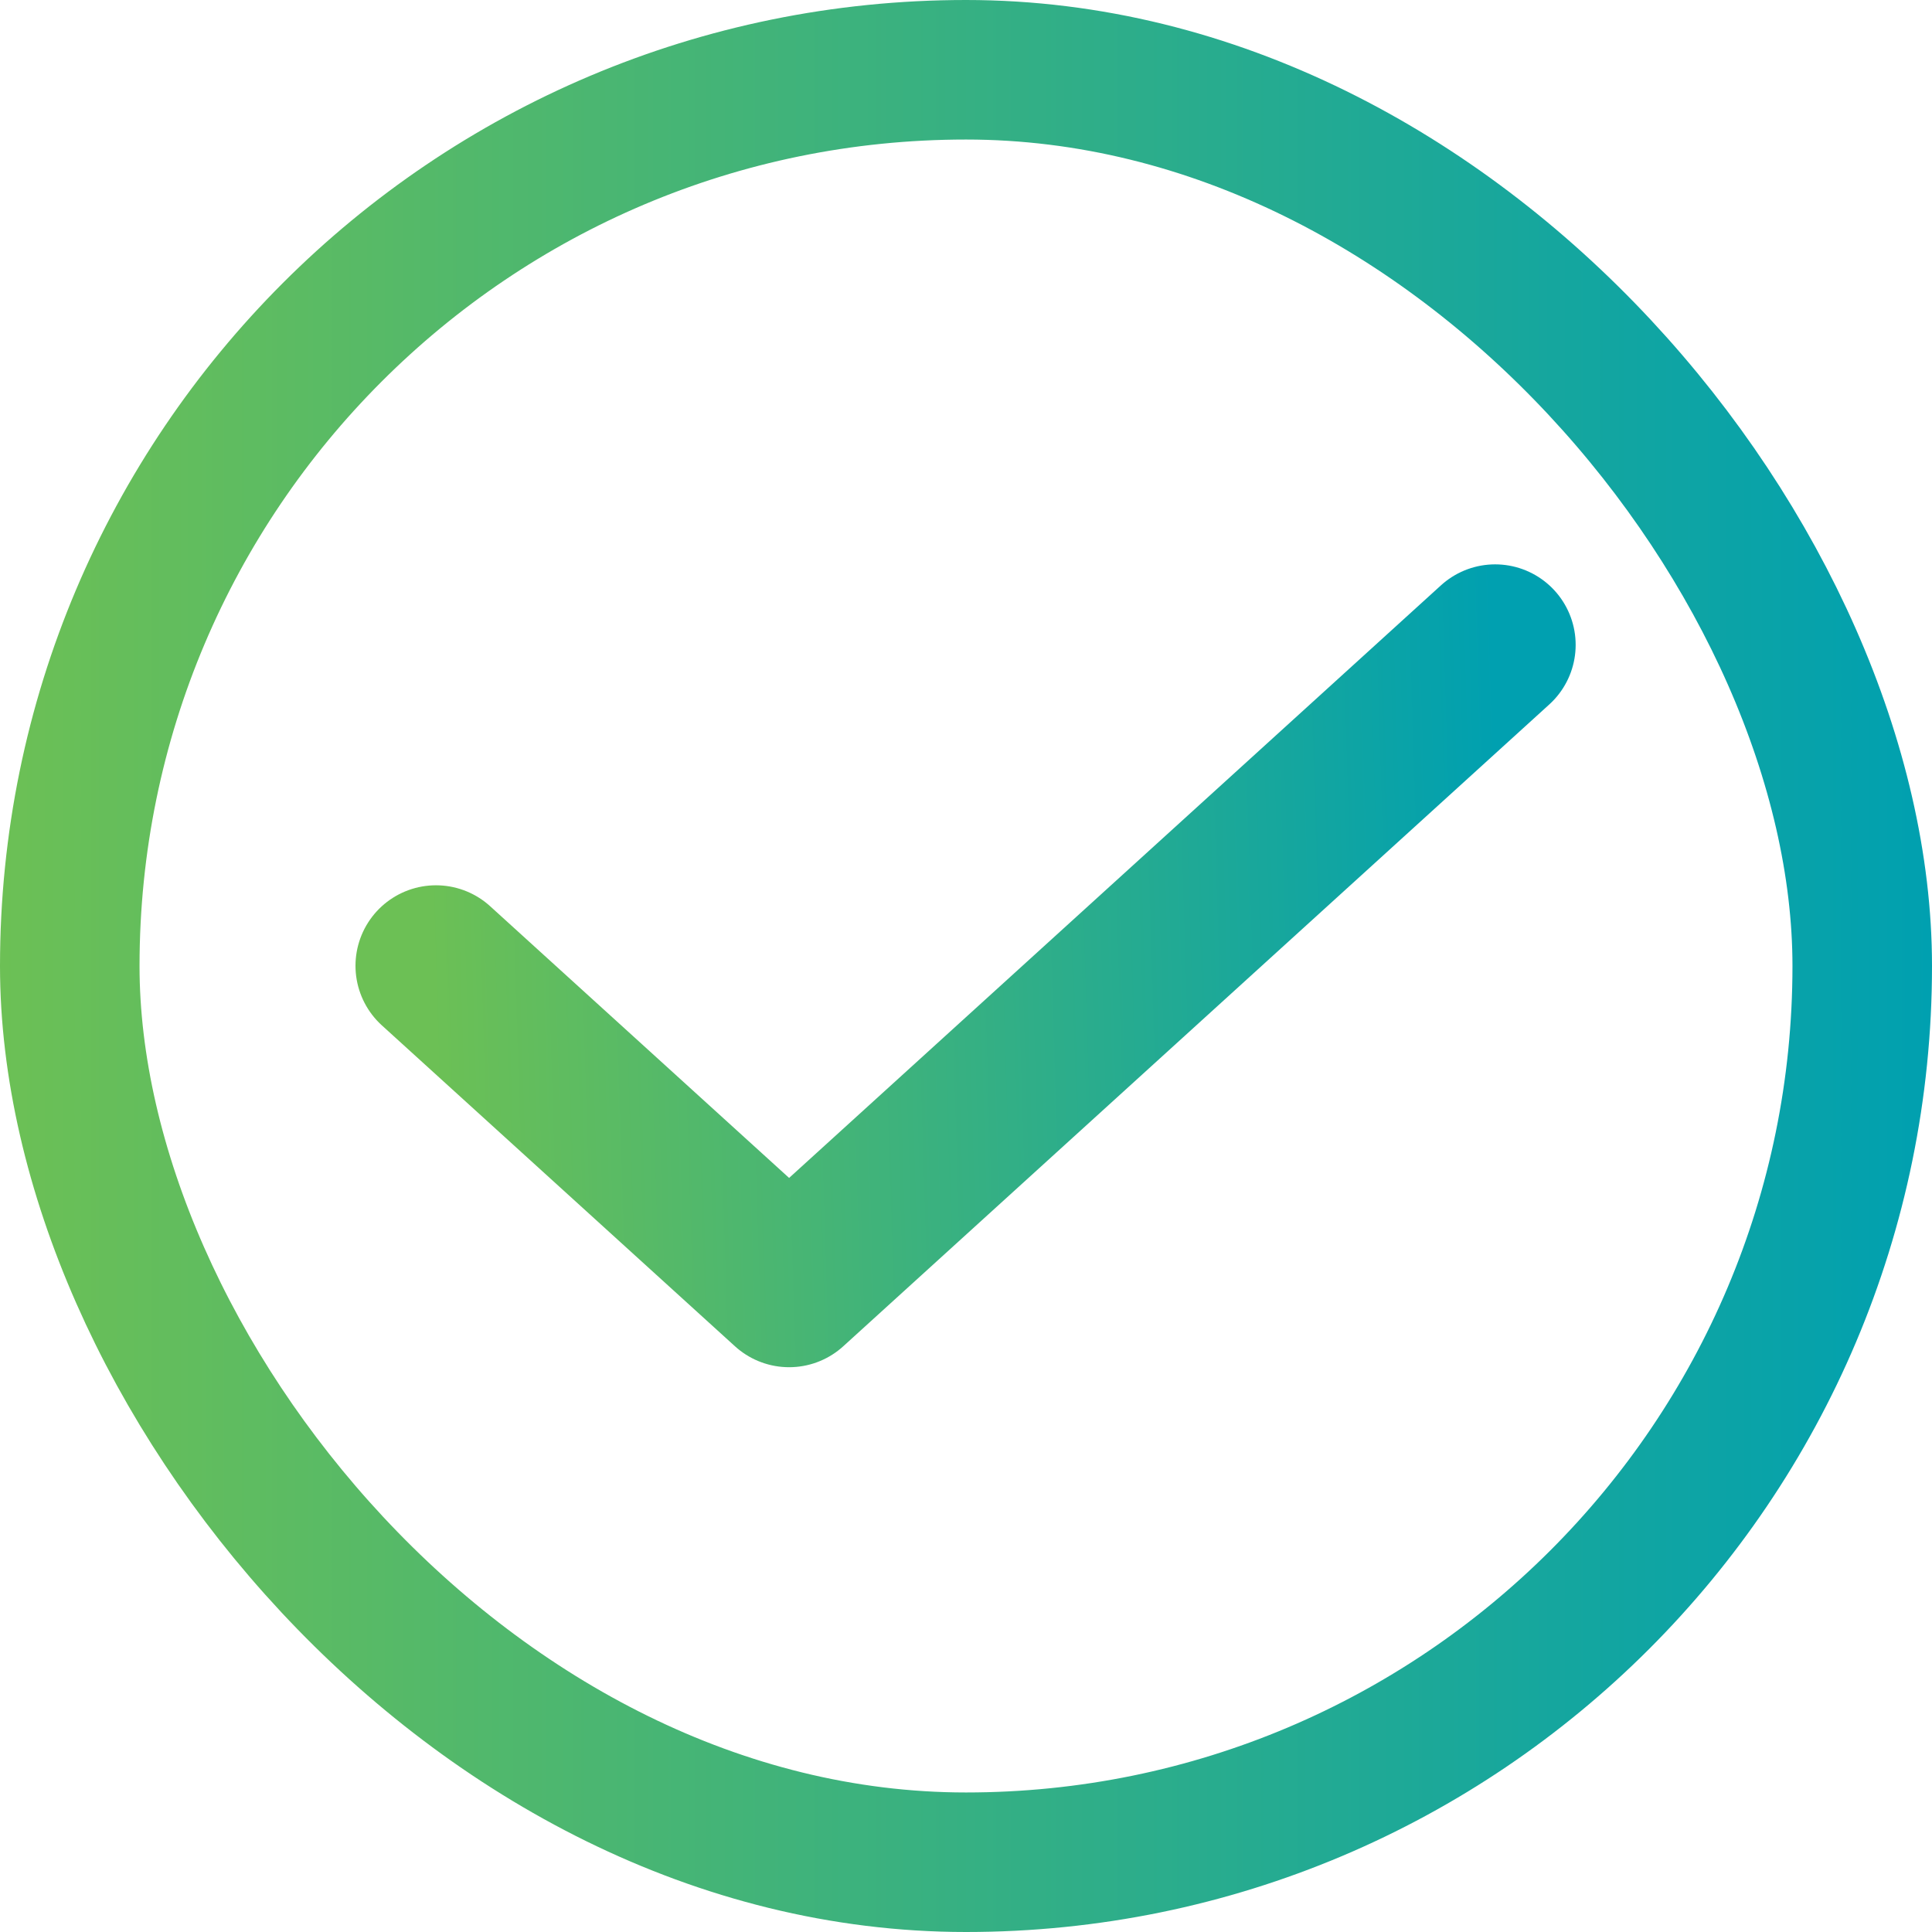
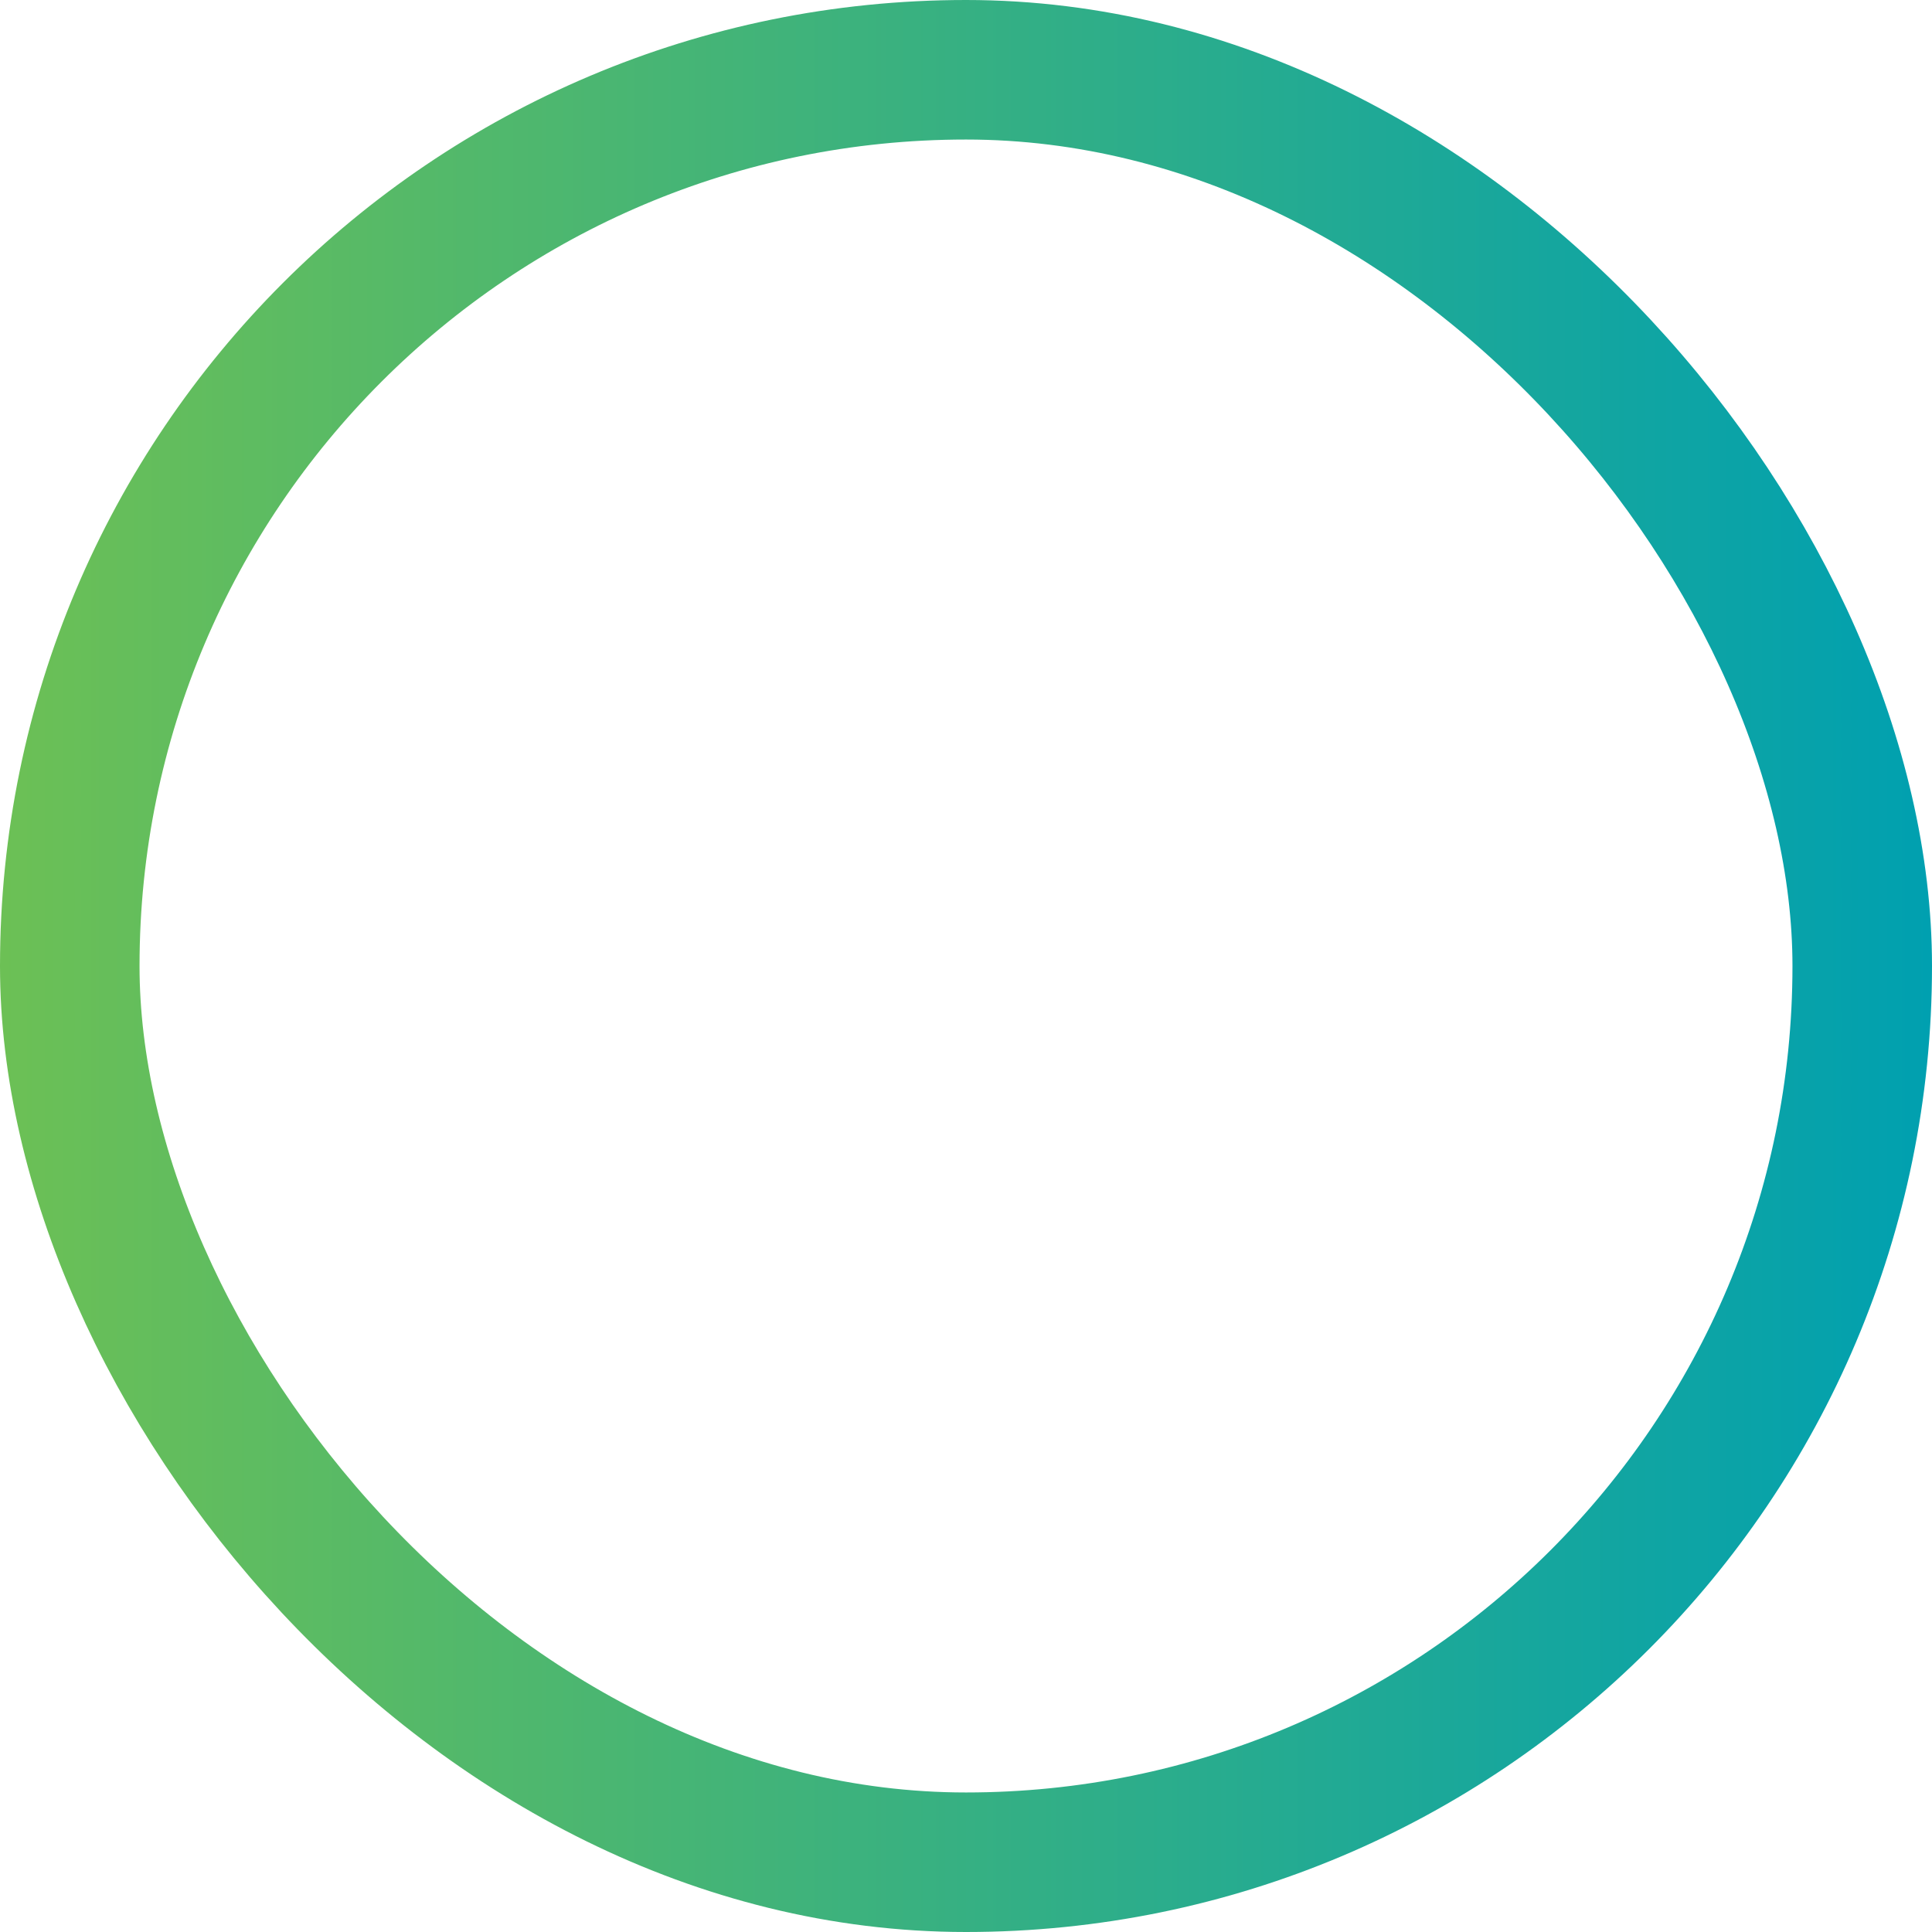
<svg xmlns="http://www.w3.org/2000/svg" width="18" height="18" viewBox="0 0 18 18" fill="none">
  <rect x="0.65" y="0.65" width="16.7" height="16.7" rx="8.35" stroke="url(#paint0_linear_2042_7987)" stroke-width="1.3" />
-   <path d="M13.93 6.008L7.352 11.988L4.062 8.998" stroke="url(#paint1_linear_2042_7987)" stroke-width="1.5" stroke-linecap="round" stroke-linejoin="round" />
  <defs>
    <linearGradient id="paint0_linear_2042_7987" x1="18" y1="9" x2="0" y2="9" gradientUnits="userSpaceOnUse">
      <stop stop-color="#00A0B0" />
      <stop offset="1" stop-color="#6CC055" />
    </linearGradient>
    <linearGradient id="paint1_linear_2042_7987" x1="4" y1="8.5" x2="13.99" y2="8.191" gradientUnits="userSpaceOnUse">
      <stop stop-color="#6CC055" />
      <stop offset="1" stop-color="#00A0B0" />
    </linearGradient>
  </defs>
</svg>